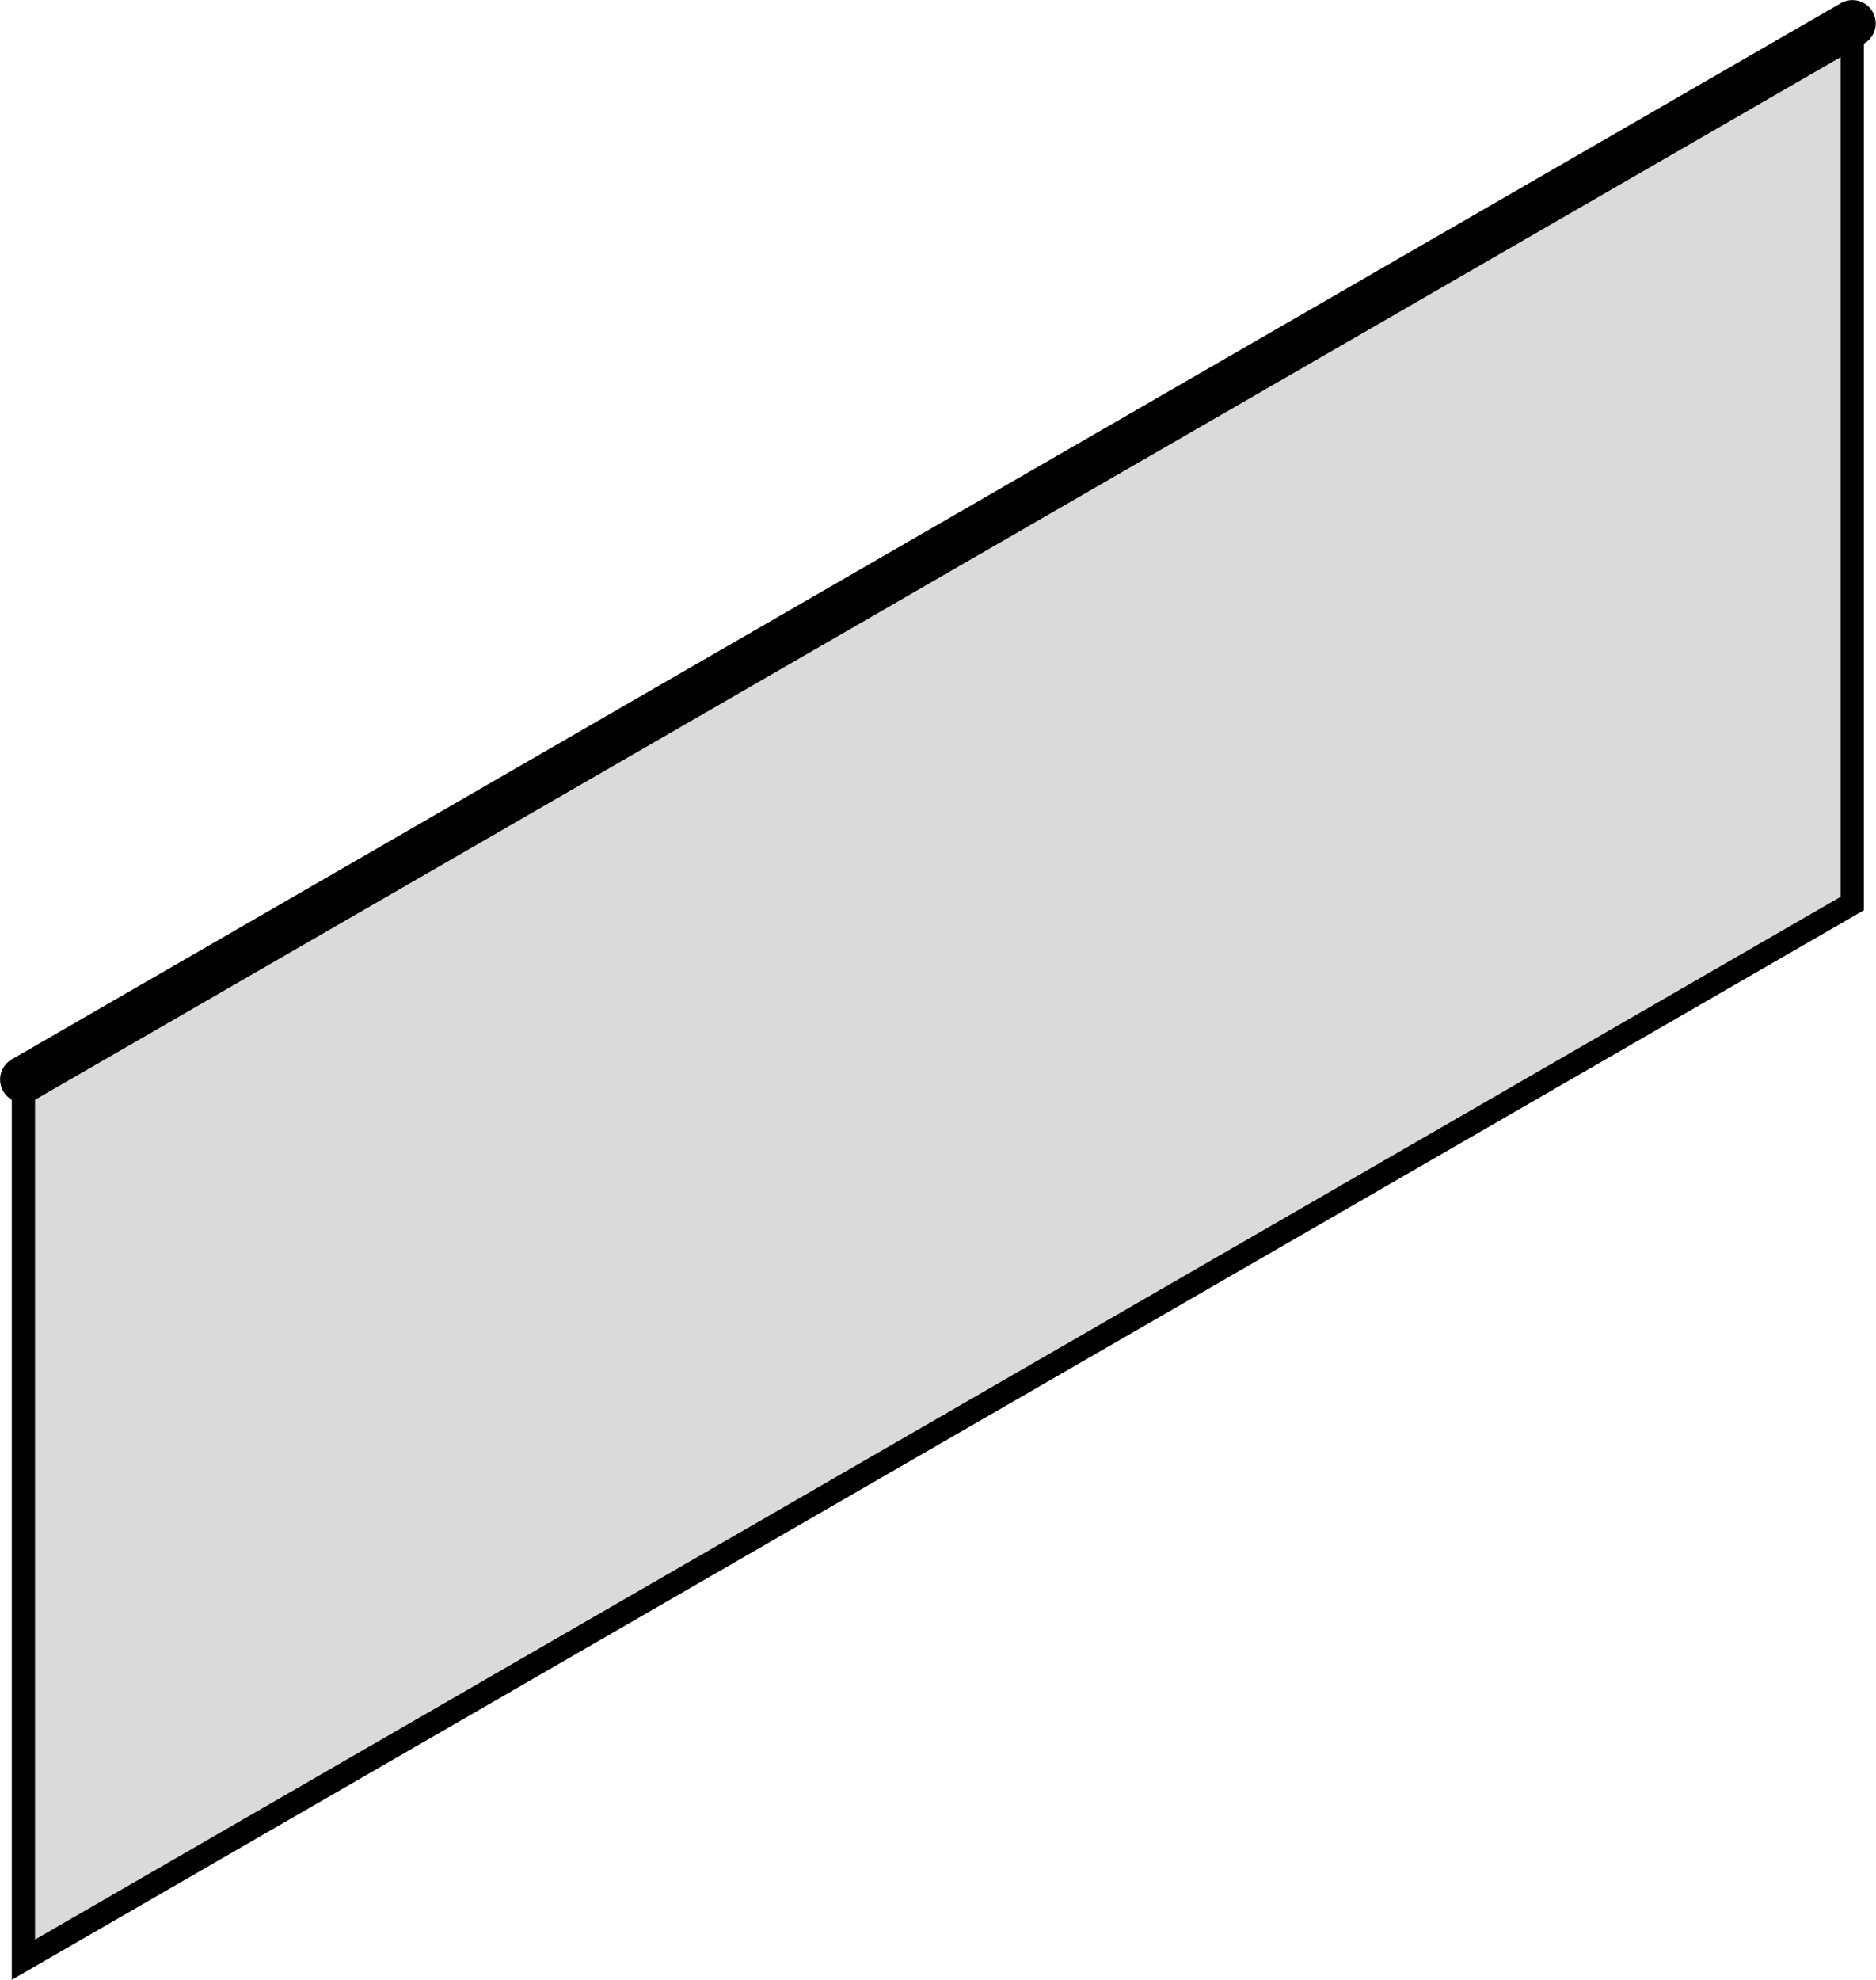
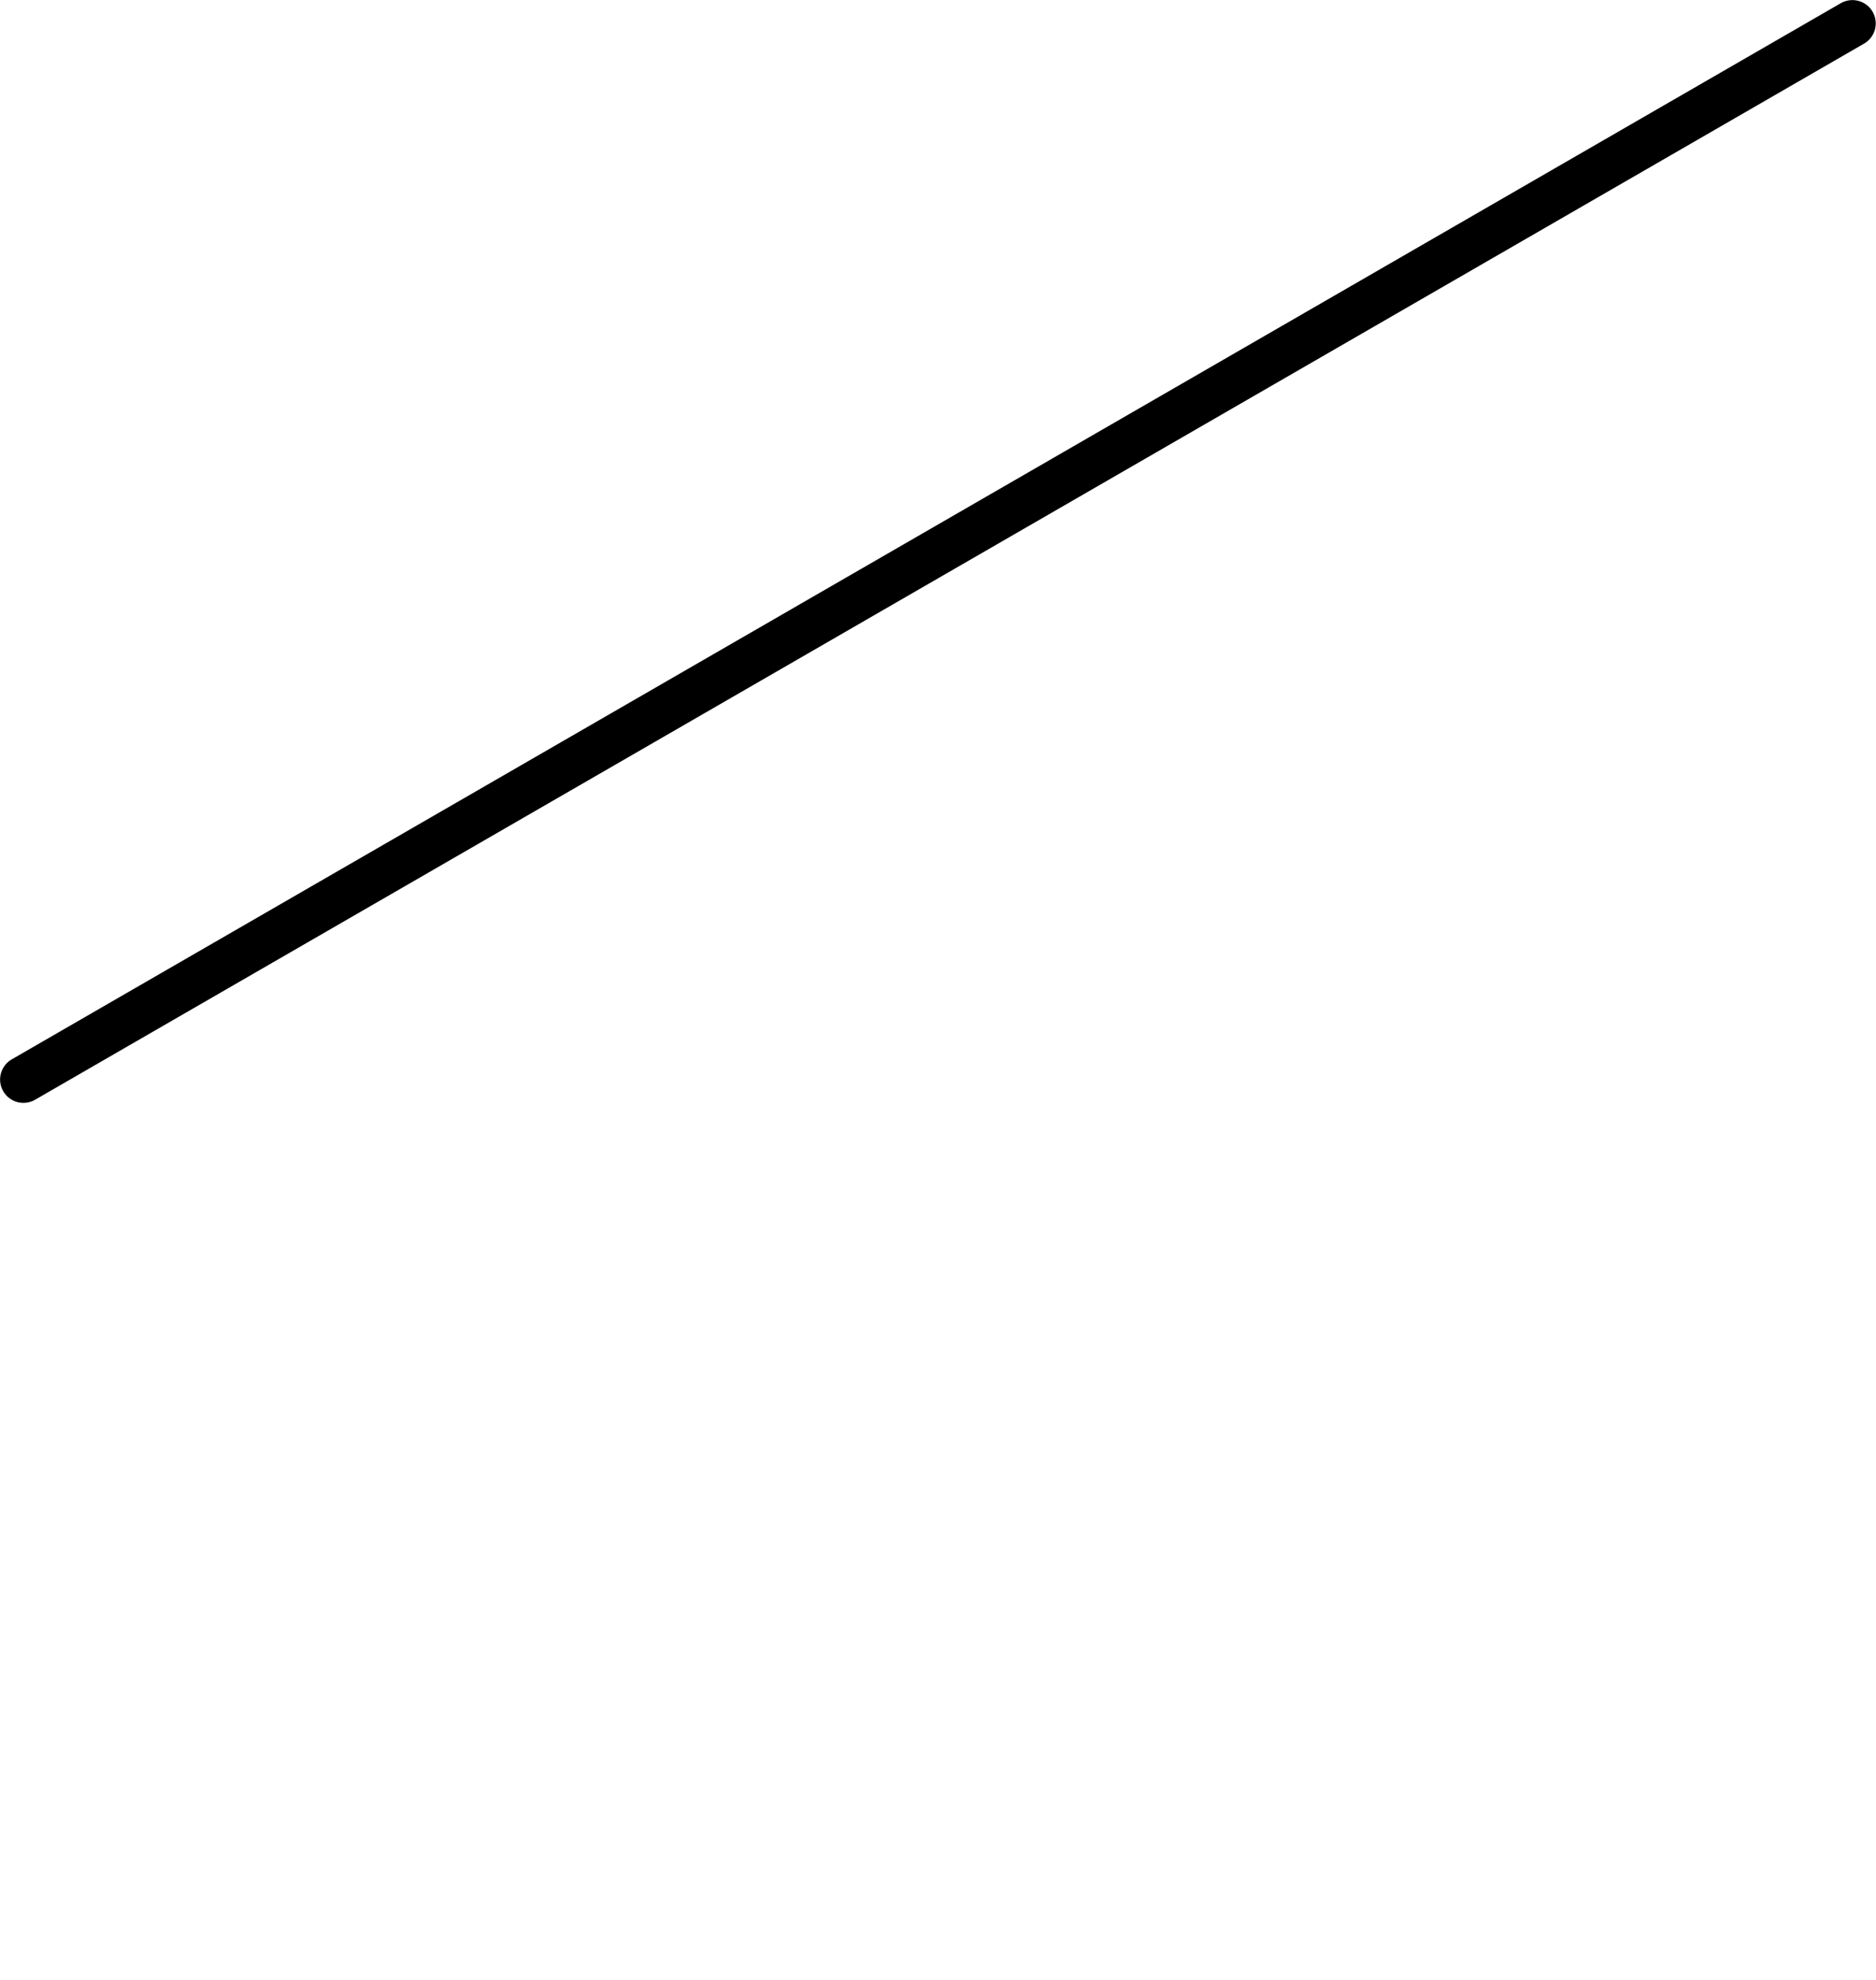
<svg xmlns="http://www.w3.org/2000/svg" xmlns:ns1="http://www.inkscape.org/namespaces/inkscape" xmlns:ns2="http://sodipodi.sourceforge.net/DTD/sodipodi-0.dtd" width="10.66mm" height="11.248mm" viewBox="0 0 10.66 11.248" version="1.1" id="svg119579" ns1:version="0.92.3 (2405546, 2018-03-11)" ns2:docname="Grille_robot_fond.svg">
  <defs id="defs119573" />
  <ns2:namedview id="base" pagecolor="#ffffff" bordercolor="#666666" borderopacity="1.0" ns1:pageopacity="0.0" ns1:pageshadow="2" ns1:zoom="3.959798" ns1:cx="52.888874" ns1:cy="20.939006" ns1:document-units="mm" ns1:current-layer="layer1" showgrid="false" fit-margin-top="0" fit-margin-left="0" fit-margin-right="0" fit-margin-bottom="0" ns1:window-width="1920" ns1:window-height="1009" ns1:window-x="-8" ns1:window-y="-8" ns1:window-maximized="1" />
  <g ns1:label="Calque 1" ns1:groupmode="layer" id="layer1" transform="translate(-60.06,-186.677)">
    <g transform="translate(16.892,22.81)" style="display:inline" id="g105944">
-       <path ns2:nodetypes="ccccc" ns1:connector-curvature="0" id="path7826" d="m 43.301,175 10.392,-6 v -5 l -10.392,6 z" style="fill:#000000;fill-opacity:0.147;stroke:#000000;stroke-width:0.132;stroke-linecap:butt;stroke-linejoin:miter;stroke-miterlimit:4;stroke-dasharray:none;stroke-opacity:1" />
      <path ns1:connector-curvature="0" id="path73039" d="M 53.694,164 43.301,170" style="fill:none;stroke:#000000;stroke-width:0.265px;stroke-linecap:round;stroke-linejoin:round;stroke-opacity:1" />
    </g>
  </g>
</svg>